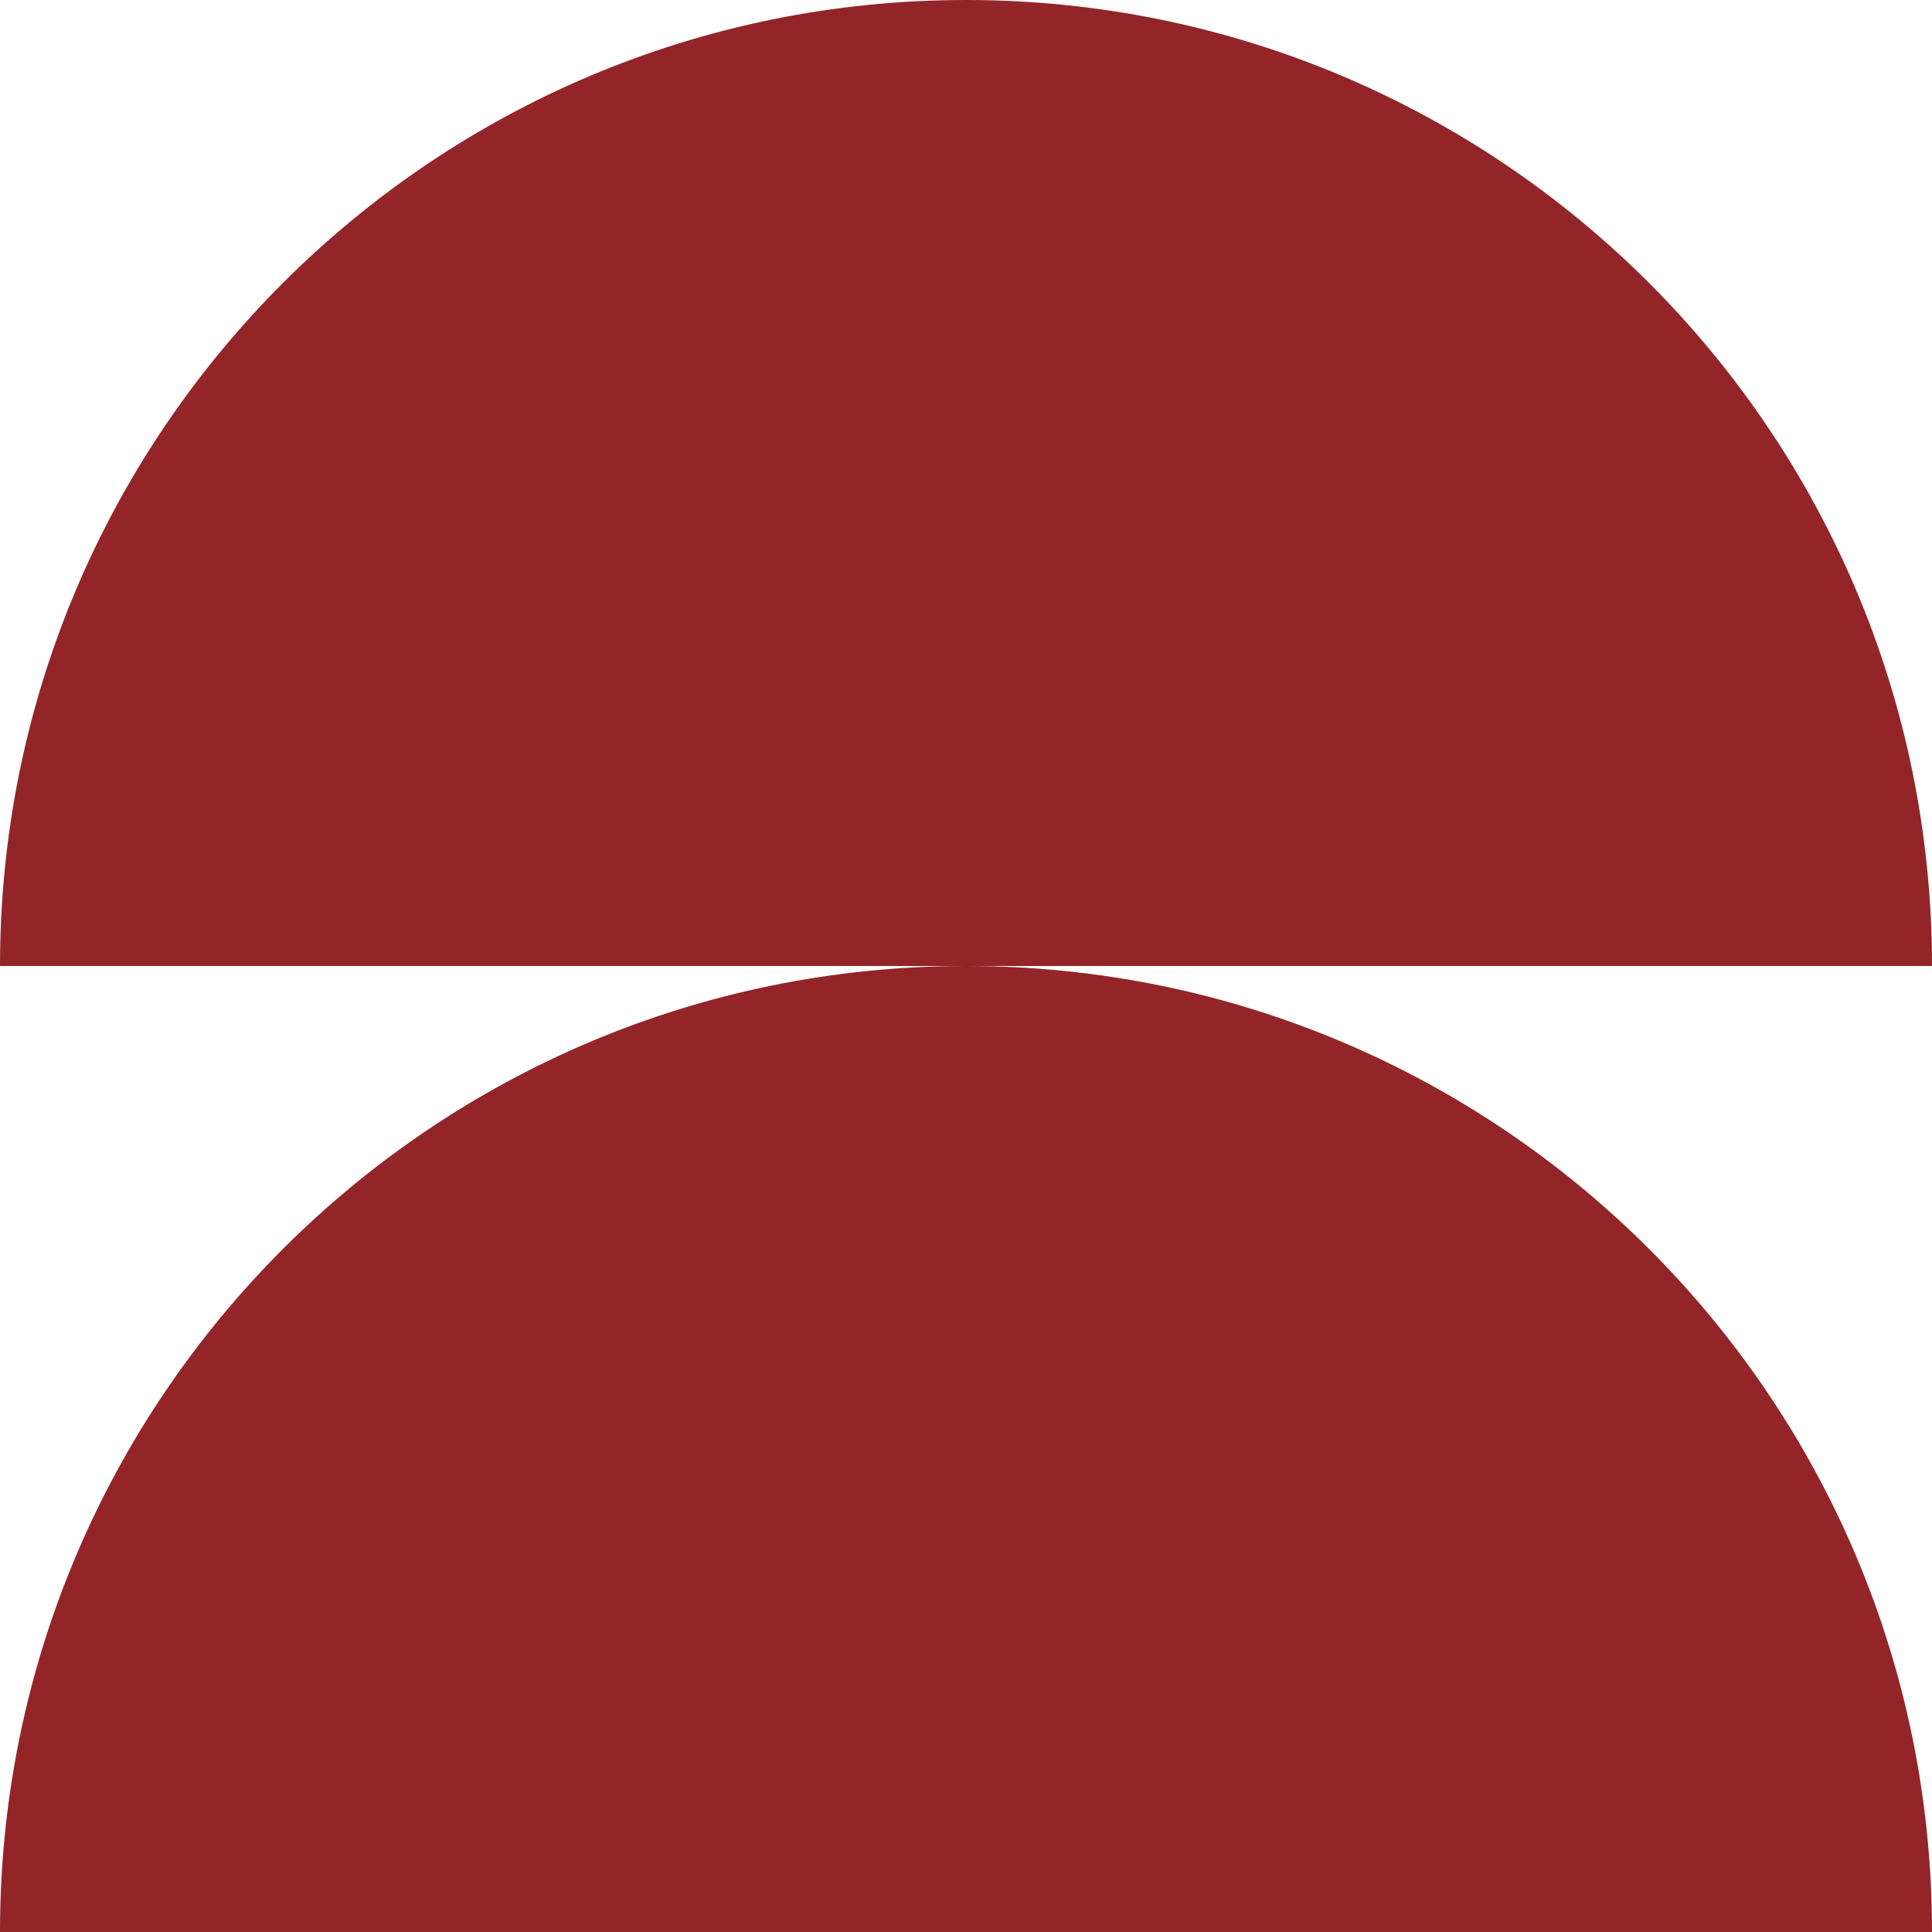
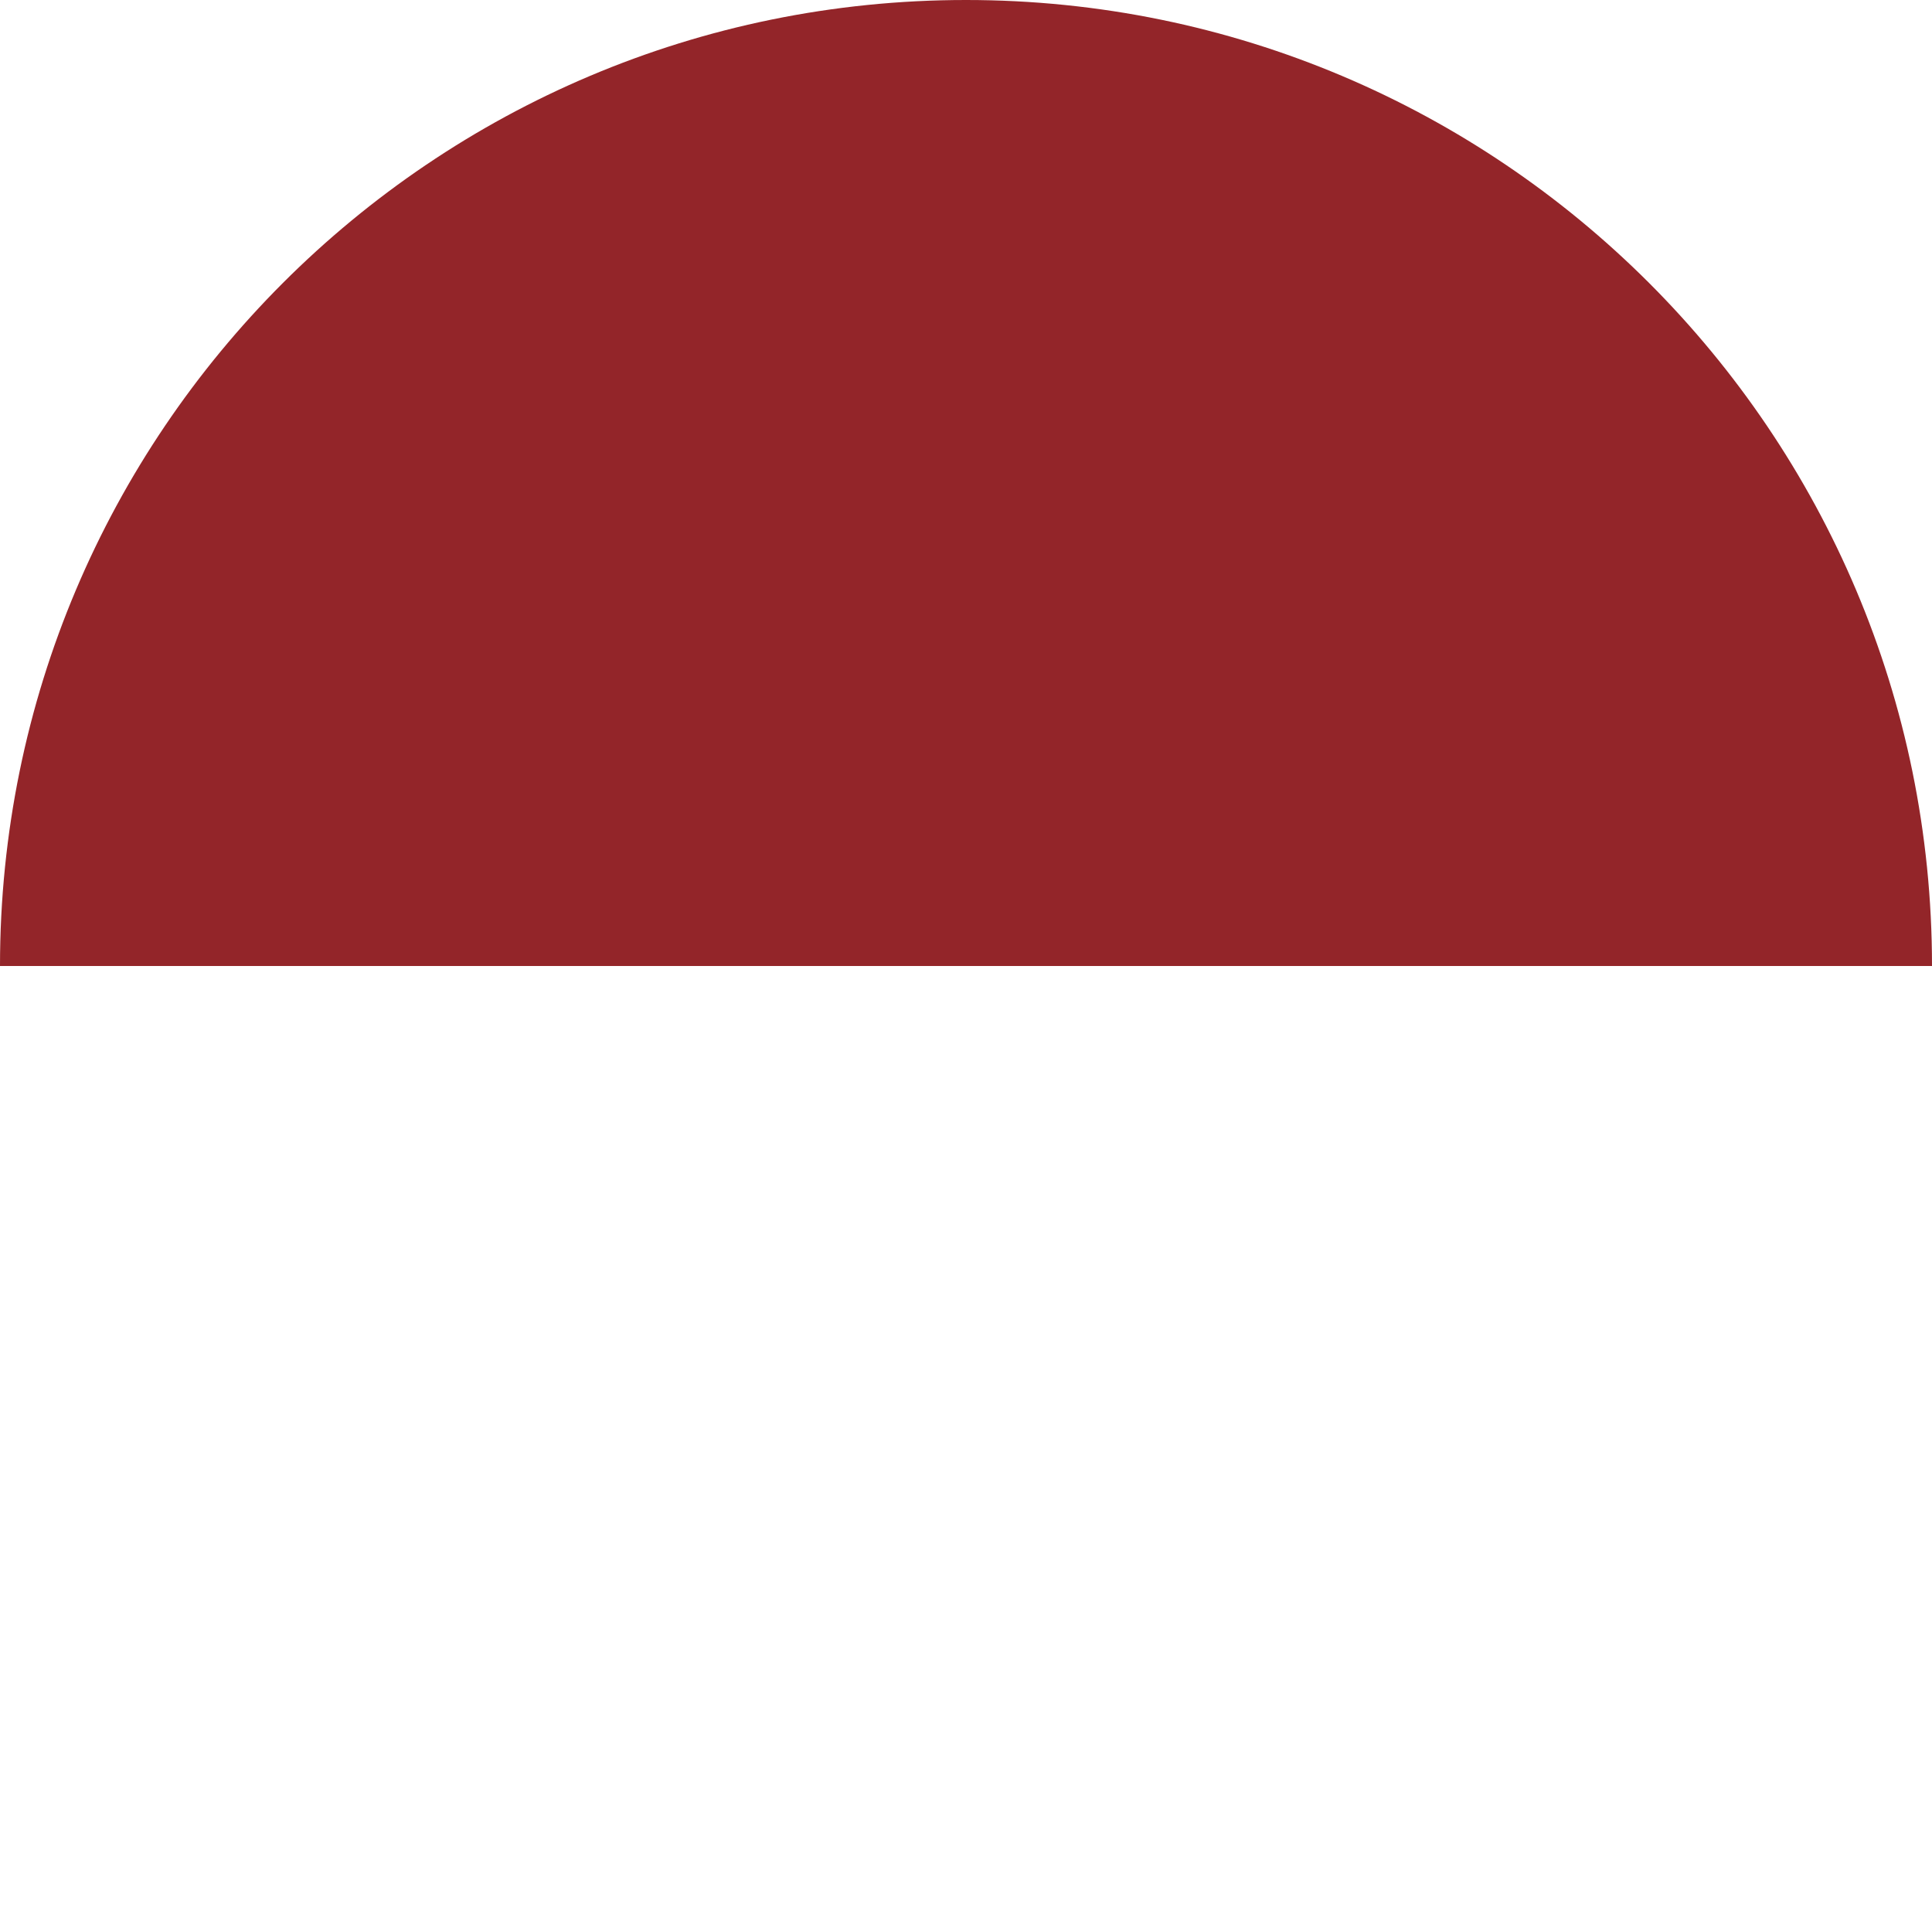
<svg xmlns="http://www.w3.org/2000/svg" width="140" height="140" viewBox="0 0 140 140" fill="none">
  <path d="M0 70C0 31.34 31.34 0 70 0C108.66 0 140 31.34 140 70L70 70L0 70Z" fill="#932529" />
-   <path d="M70 70C108.66 70 140 101.34 140 140L0 140C0 101.34 31.34 70 70 70Z" fill="#932529" />
</svg>